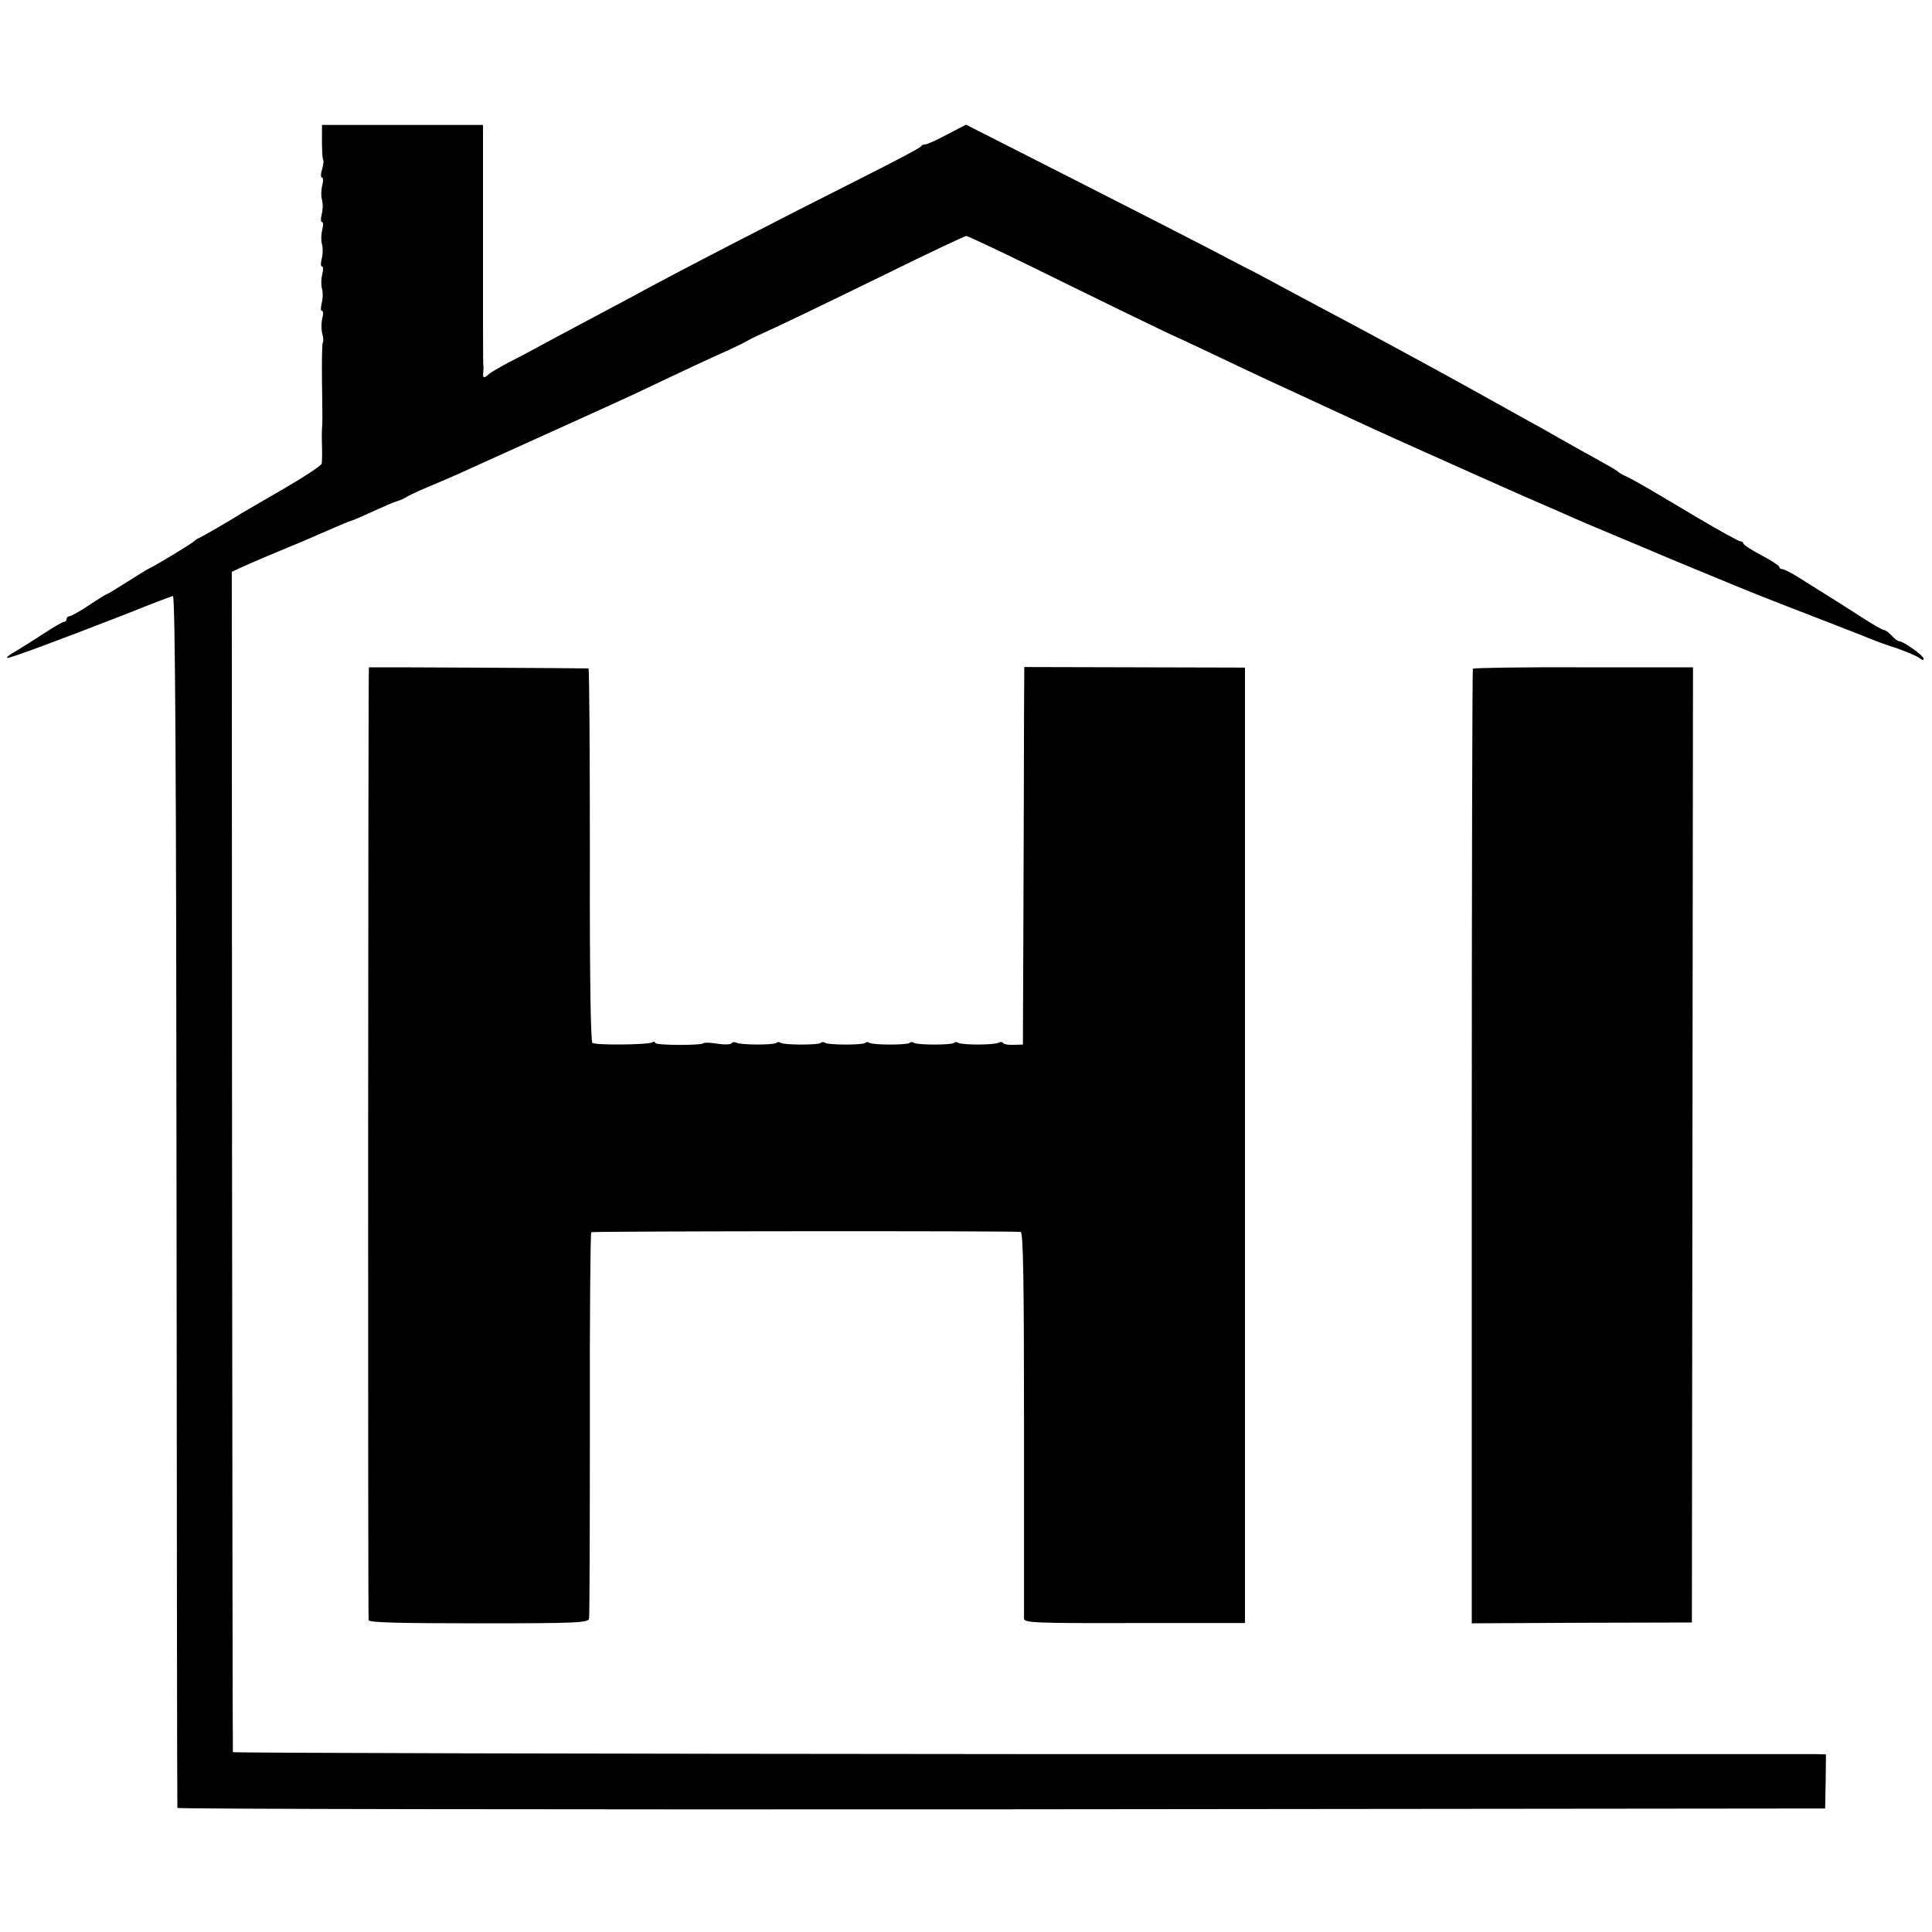
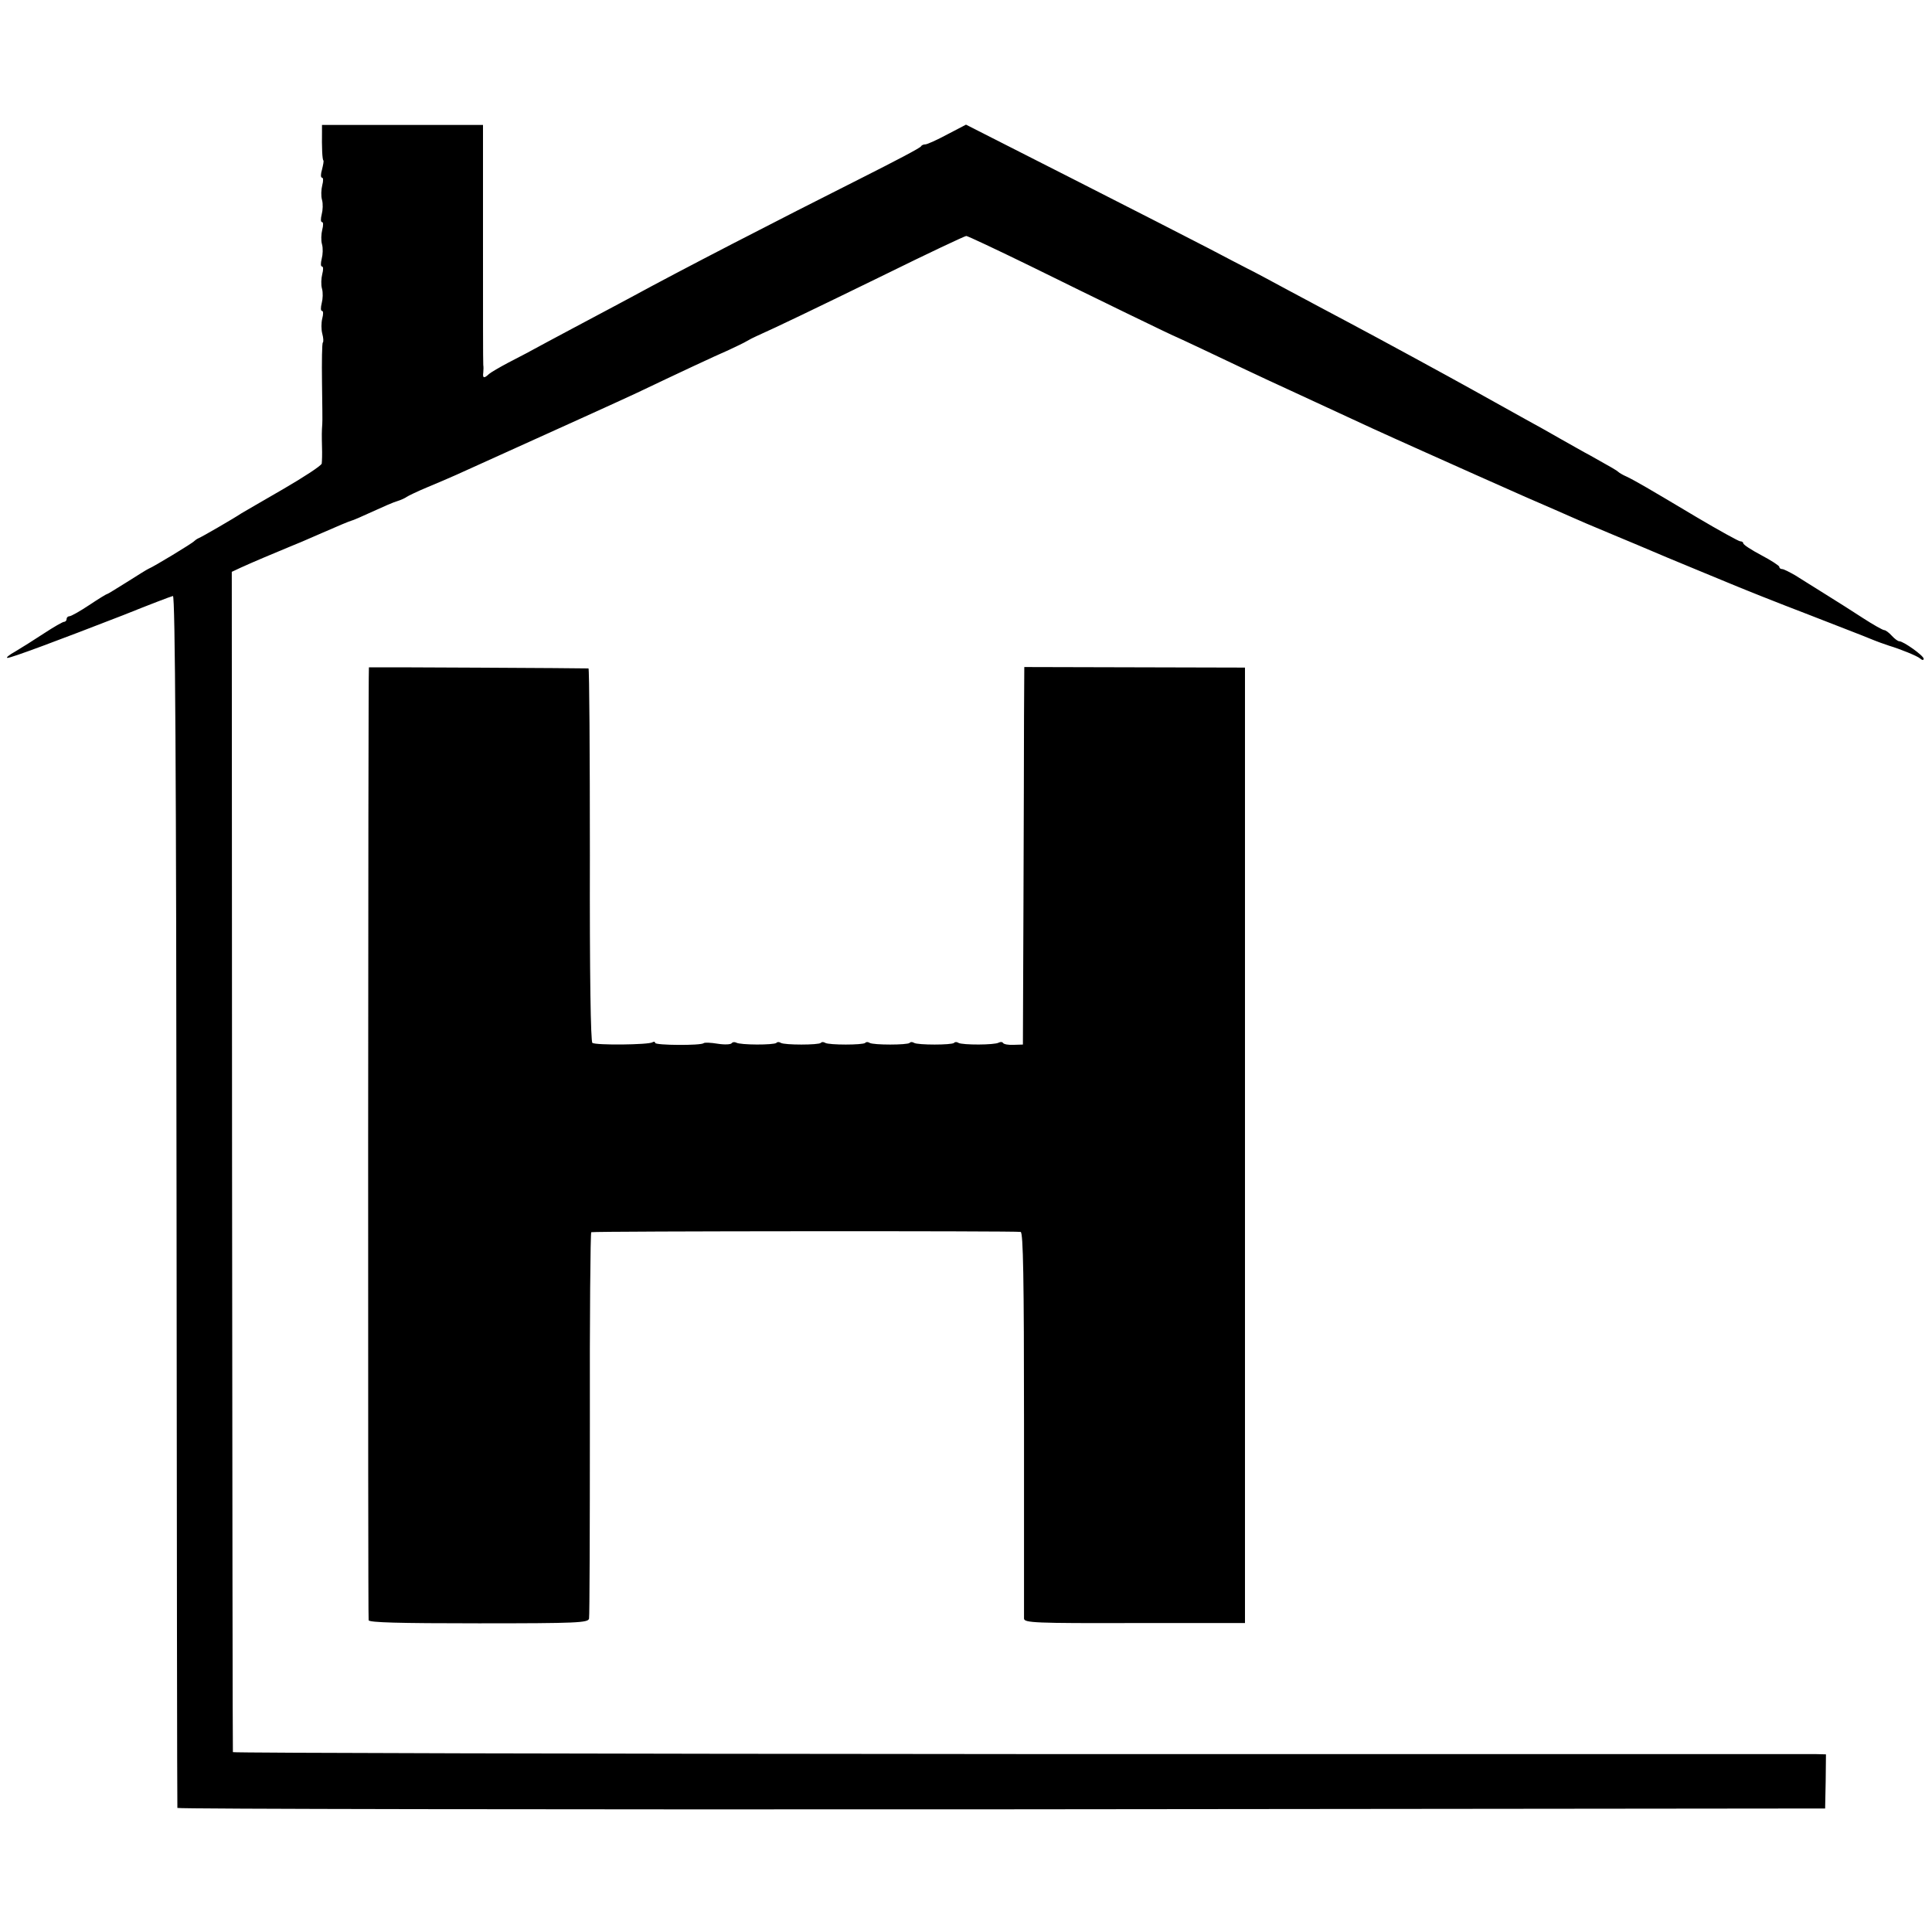
<svg xmlns="http://www.w3.org/2000/svg" version="1.0" width="696pt" height="696pt" viewBox="0 0 696 696" preserveAspectRatio="xMidYMid meet">
  <g transform="translate(0,696) scale(0.1,-0.1)" fill="#000000" stroke="none">
    <path d="M1160 6488 c-1 -59 1 -103 5 -106 2 -2 -1 -17 -5 -33 -5 -16 -5 -29 0 -29 5 0 5 -12 1 -27 -4 -16 -5 -39 -1 -53 4 -14 3 -37 -1 -52 -4 -16 -4 -28 1 -28 5 0 5 -12 1 -27 -4 -16 -5 -39 -1 -53 4 -14 3 -37 -1 -52 -4 -16 -4 -28 1 -28 5 0 5 -12 1 -27 -4 -16 -5 -39 -1 -53 4 -14 3 -37 -1 -52 -4 -16 -4 -28 1 -28 5 0 5 -12 1 -27 -4 -16 -4 -40 0 -55 4 -15 5 -29 2 -32 -3 -2 -4 -67 -3 -143 1 -76 2 -144 1 -150 -2 -28 -2 -40 -1 -83 1 -25 0 -52 -1 -60 -2 -8 -65 -49 -139 -92 -74 -43 -142 -82 -150 -87 -25 -17 -144 -86 -155 -90 -5 -2 -12 -7 -15 -10 -5 -7 -147 -93 -165 -100 -5 -2 -40 -24 -78 -48 -37 -23 -69 -43 -71 -43 -3 0 -32 -18 -65 -40 -33 -22 -65 -40 -71 -40 -5 0 -10 -4 -10 -10 0 -5 -4 -10 -9 -10 -5 0 -38 -19 -73 -42 -35 -23 -81 -52 -103 -65 -22 -12 -35 -23 -28 -23 14 0 180 62 417 154 92 37 173 68 179 69 8 1 12 -622 13 -2178 1 -1199 2 -2183 3 -2188 0 -4 1336 -6 2969 -5 l2967 3 2 98 1 97 -41 1 c-23 0 -1314 0 -2869 0 -1556 1 -2829 4 -2829 7 -1 4 -2 962 -3 2130 l-1 2122 32 15 c46 21 120 52 178 76 11 4 63 26 115 49 52 23 100 43 105 44 6 1 40 16 77 33 37 17 78 35 90 38 13 4 28 11 33 15 6 4 39 20 75 35 36 15 83 35 105 45 440 199 575 260 650 295 149 71 277 131 330 154 28 13 57 27 65 32 8 5 24 13 35 18 74 33 207 97 459 220 158 78 292 141 297 141 5 0 109 -49 232 -109 235 -116 519 -254 527 -256 3 -1 43 -20 90 -42 97 -46 227 -108 315 -148 321 -149 313 -145 480 -220 83 -37 168 -75 190 -85 22 -10 103 -46 180 -80 77 -33 151 -66 165 -72 14 -6 39 -17 55 -24 17 -7 62 -26 100 -42 39 -16 124 -52 190 -80 66 -27 163 -68 215 -89 52 -22 185 -75 295 -117 110 -43 209 -81 220 -86 24 -10 57 -22 70 -26 40 -12 102 -37 112 -46 8 -7 13 -7 13 -1 0 11 -73 63 -88 63 -5 0 -17 9 -27 20 -10 11 -22 20 -27 20 -5 0 -39 19 -76 43 -37 24 -98 63 -137 87 -38 24 -87 54 -107 67 -21 12 -42 23 -48 23 -5 0 -10 3 -10 8 0 4 -29 23 -65 42 -36 19 -65 38 -65 43 0 4 -5 7 -11 7 -5 0 -76 39 -157 87 -176 105 -219 130 -252 146 -14 6 -27 14 -30 17 -5 5 -22 15 -99 58 -25 13 -75 42 -111 62 -36 21 -92 52 -125 70 -65 36 -129 72 -185 103 -95 53 -347 190 -445 242 -60 32 -162 86 -225 120 -63 34 -128 69 -145 77 -16 8 -79 41 -140 73 -60 31 -282 145 -493 252 l-382 194 -67 -35 c-37 -20 -73 -36 -79 -36 -7 0 -14 -3 -16 -7 -1 -5 -95 -54 -208 -111 -314 -158 -661 -337 -835 -432 -33 -18 -94 -50 -135 -72 -41 -22 -115 -61 -165 -88 -49 -27 -115 -62 -145 -77 -30 -16 -61 -34 -68 -40 -18 -17 -24 -16 -21 5 1 9 1 22 0 27 -1 6 -1 202 -1 438 l0 427 -290 0 -290 0 0 -22z" />
    <path d="M1329 4556 c-3 -2 -4 -3423 -1 -3433 3 -8 105 -11 397 -11 355 0 394 2 397 17 2 9 3 325 3 704 -1 378 2 688 5 688 15 4 1537 5 1547 1 9 -3 12 -166 12 -690 0 -378 0 -694 0 -703 1 -15 37 -17 399 -16 l397 0 0 1721 0 1721 -398 1 -397 1 -1 -176 c0 -97 -1 -403 -2 -680 l-2 -504 -33 -1 c-19 -1 -36 2 -39 7 -2 4 -9 4 -15 1 -14 -9 -131 -9 -145 -1 -6 4 -13 4 -16 0 -8 -8 -131 -8 -144 0 -6 4 -13 4 -16 0 -8 -8 -131 -8 -144 0 -6 4 -13 4 -16 0 -8 -8 -131 -8 -144 0 -6 4 -13 4 -16 0 -8 -8 -131 -8 -144 0 -6 4 -13 4 -16 0 -9 -8 -131 -8 -145 1 -6 3 -13 2 -16 -2 -3 -5 -26 -6 -51 -2 -24 4 -47 5 -50 2 -9 -9 -175 -8 -175 1 0 5 -5 5 -10 2 -14 -9 -203 -11 -216 -2 -6 4 -10 239 -9 676 0 369 -2 672 -5 673 -5 1 -789 5 -791 4z" />
-     <path d="M5306 4551 c-2 -3 -4 -778 -4 -1722 l0 -1717 397 2 396 1 2 1720 2 1721 -395 0 c-217 1 -396 -2 -398 -5z" />
  </g>
</svg>